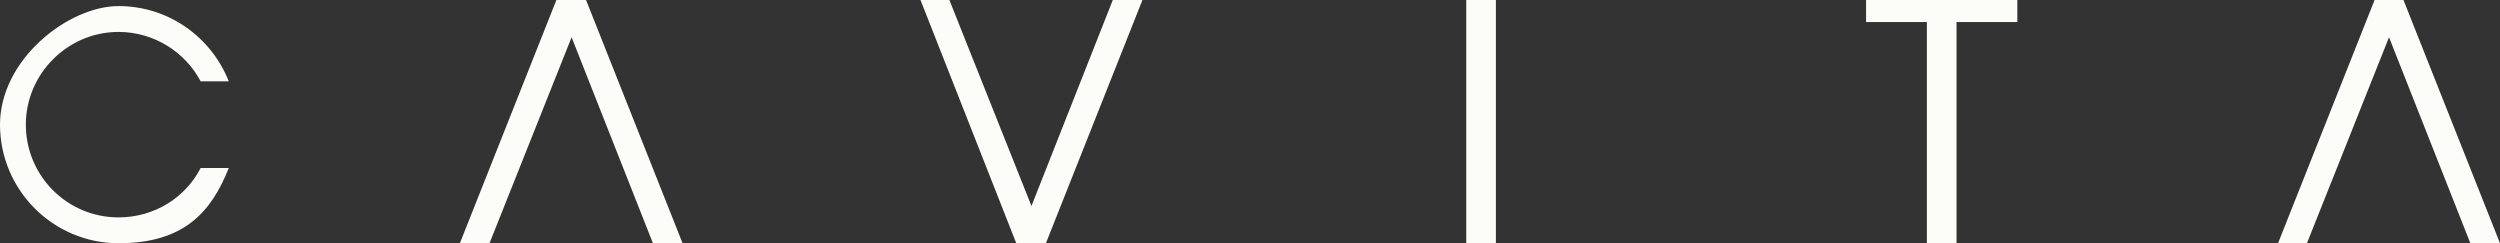
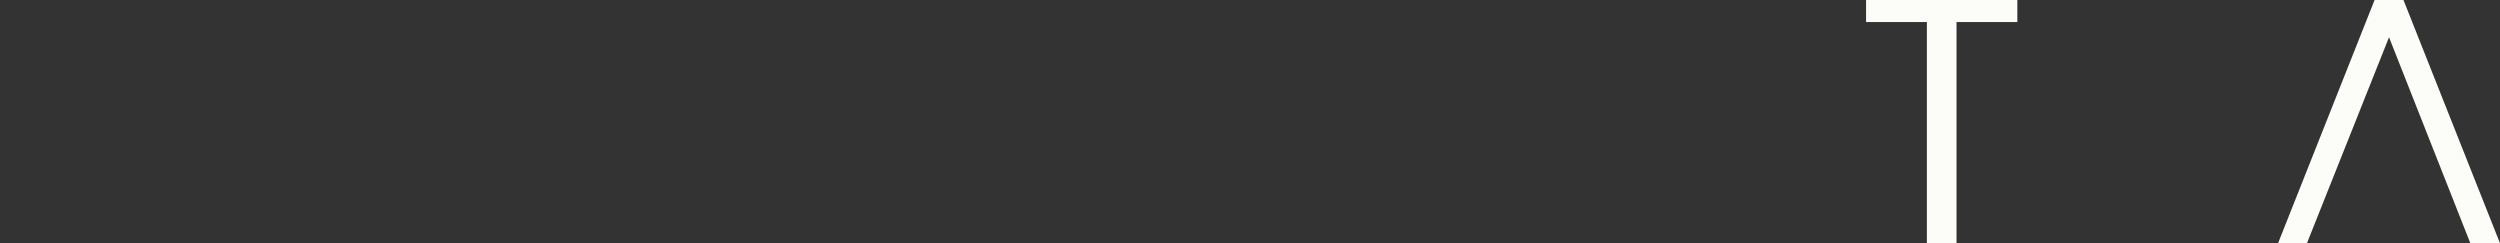
<svg xmlns="http://www.w3.org/2000/svg" id="Layer_2" version="1.1" viewBox="0 0 328.9 32">
  <rect x="0" y="0" width="328.9" height="32" fill="#333333" stroke="none" />
  <defs>
    <style>
      .st0 {
        fill: #fcfcf8;
      }
    </style>
  </defs>
  <g id="Layer_1-2">
    <g>
-       <rect class="st0" x="192.9" y="0" width="3.9" height="32" />
      <polygon class="st0" points="257.4 0 253.5 0 253.5 0 245.5 0 245.5 2.9 253.5 2.9 253.5 32 257.4 32 257.4 2.9 265.4 2.9 265.4 0 257.4 0 257.4 0" />
      <polygon class="st0" points="316.2 0 316.2 0 316.2 0 312.4 0 312.4 0 312.4 0 299.7 32 303.5 32 314.3 4.9 325 32 328.9 32 316.2 0" />
-       <polygon class="st0" points="77.1 0 77.1 0 73.2 0 73.2 0 73.2 0 60.5 32 64.4 32 75.2 4.9 85.9 32 89.8 32 77.1 0 77.1 0" />
-       <polygon class="st0" points="146.4 0 135.7 27.1 124.9 0 121.1 0 133.7 32 133.7 32 133.8 32 137.6 32 137.6 32 137.6 32 150.3 0 146.4 0" />
-       <path class="st0" d="M15.6,4.2c4.7,0,8.8,2.7,10.8,6.5h3.7C27.8,4.9,22.2.8,15.6.8S0,7.8,0,16.4s7,15.6,15.6,15.6,12.2-4.1,14.5-9.9h-3.7c-2,3.9-6.1,6.5-10.8,6.5-6.8,0-12.2-5.5-12.2-12.2S8.9,4.2,15.6,4.2Z" />
    </g>
  </g>
</svg>